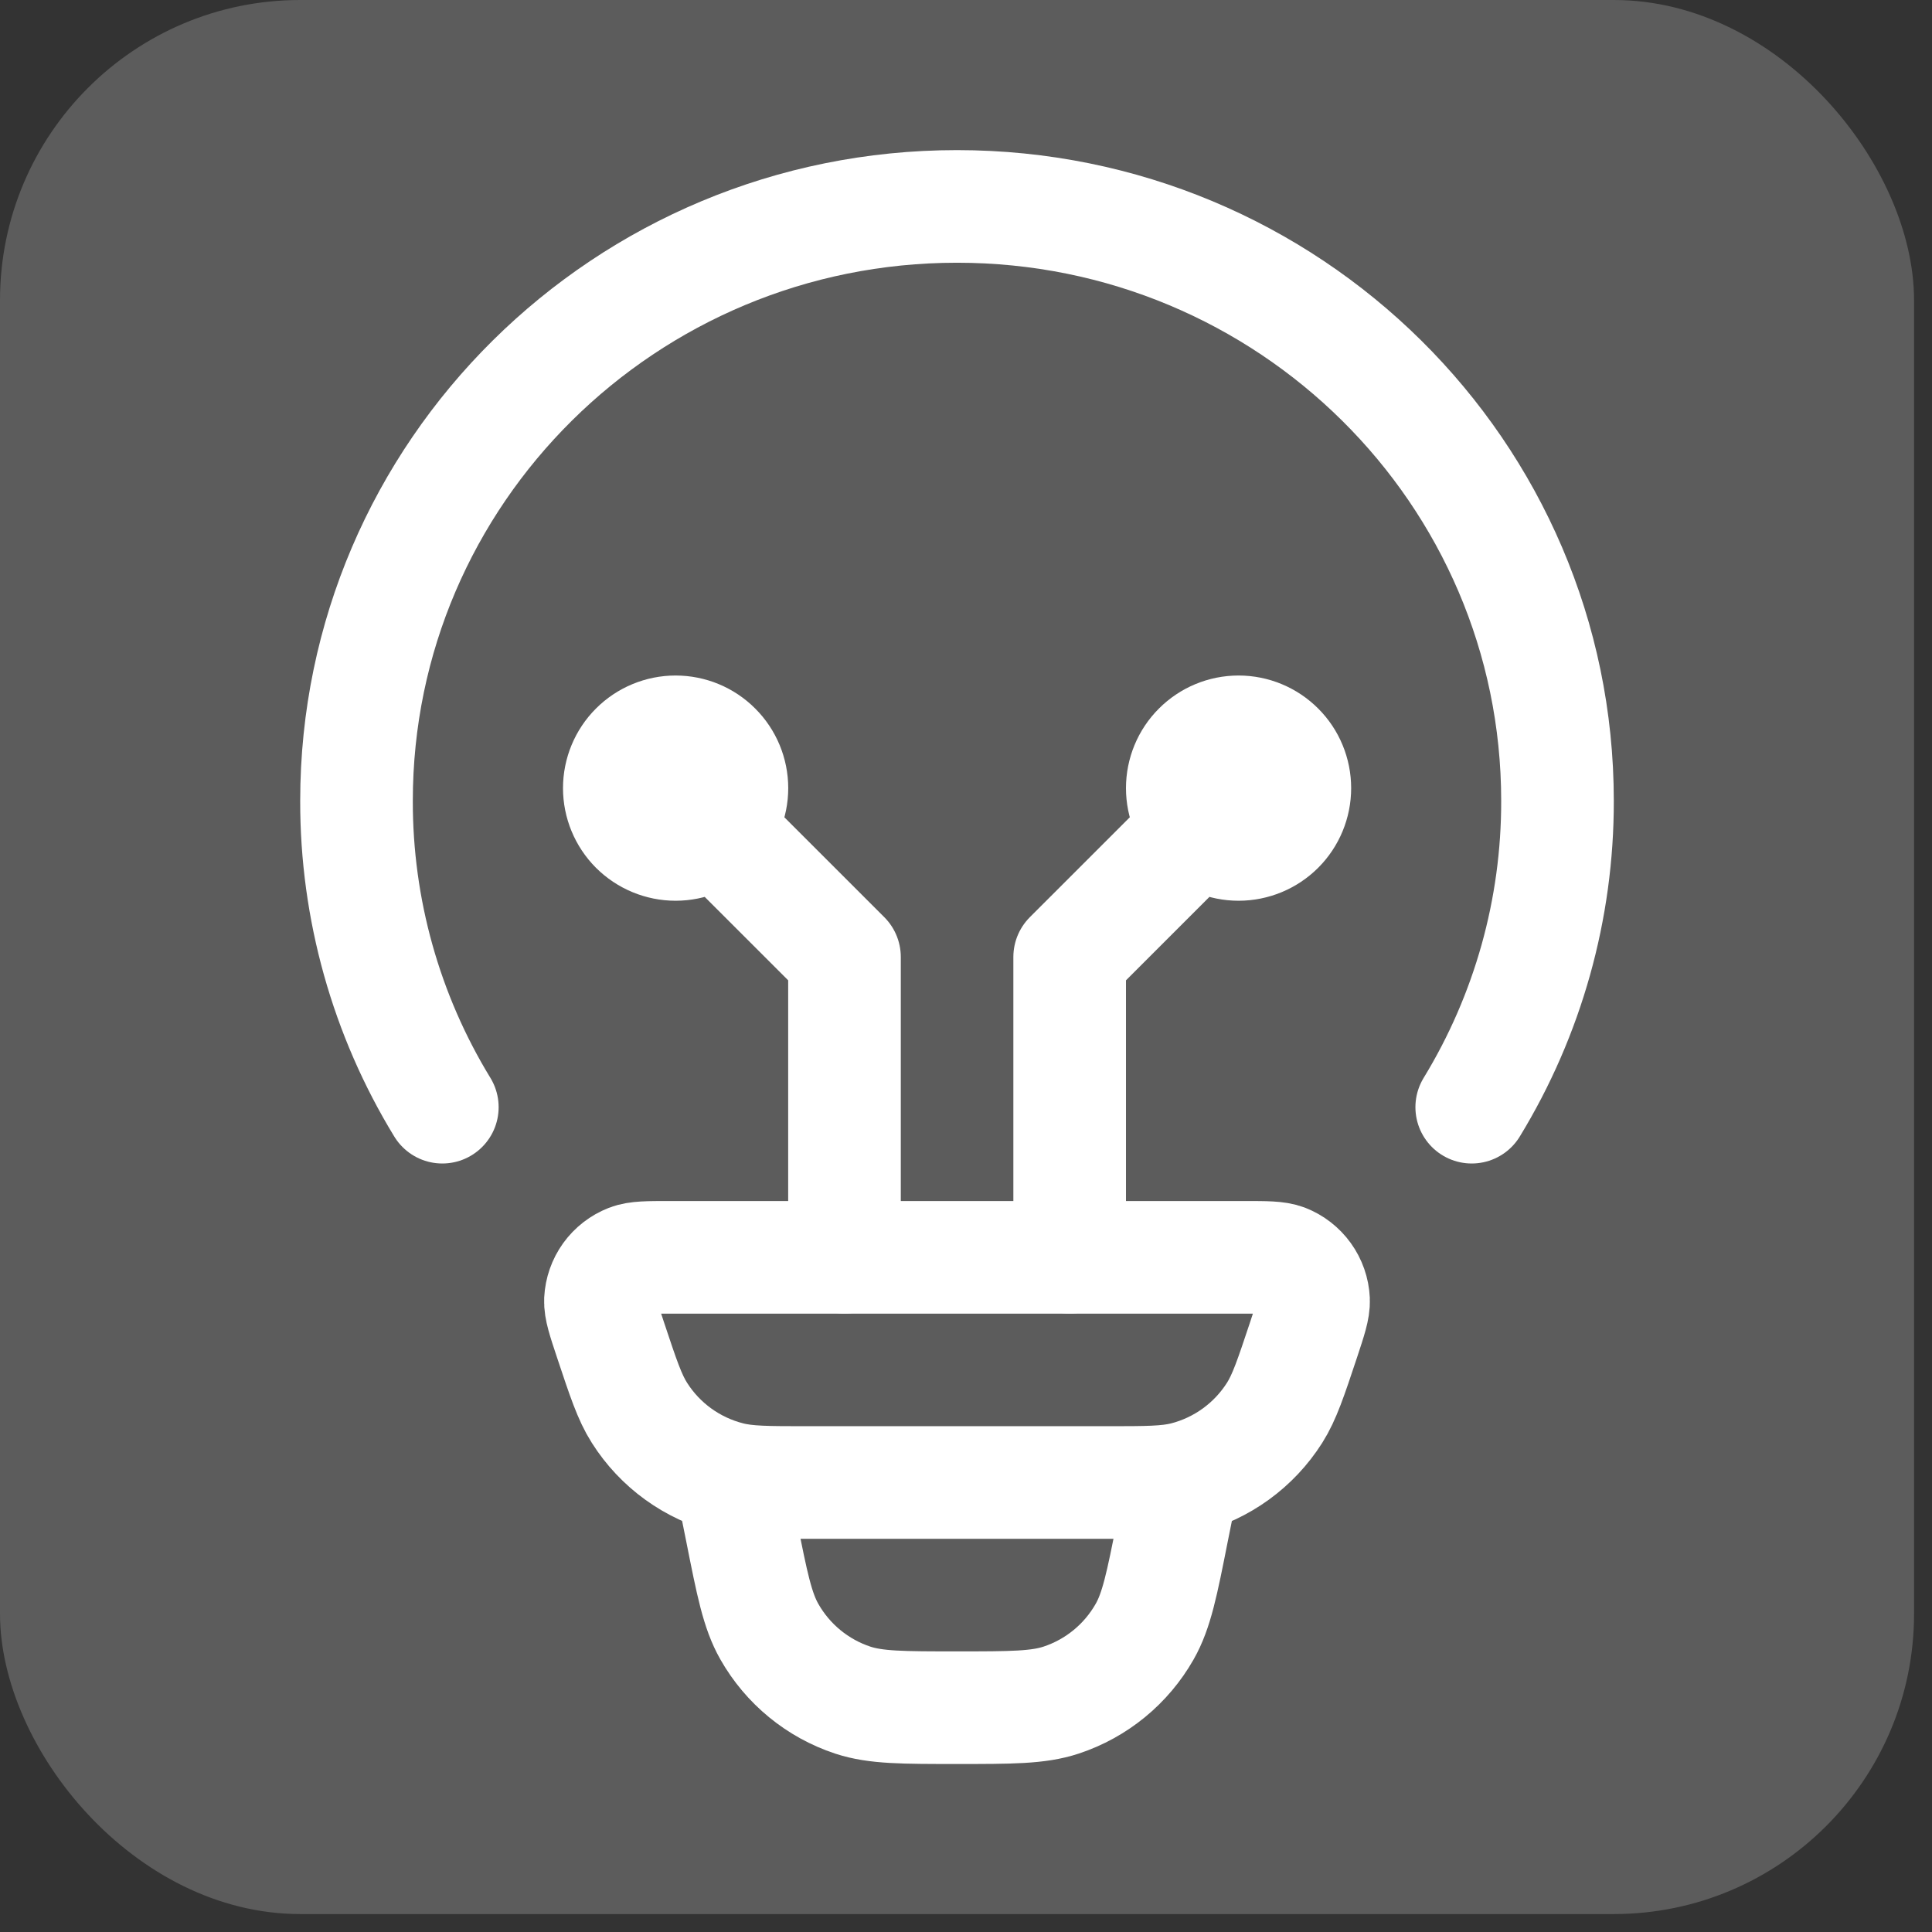
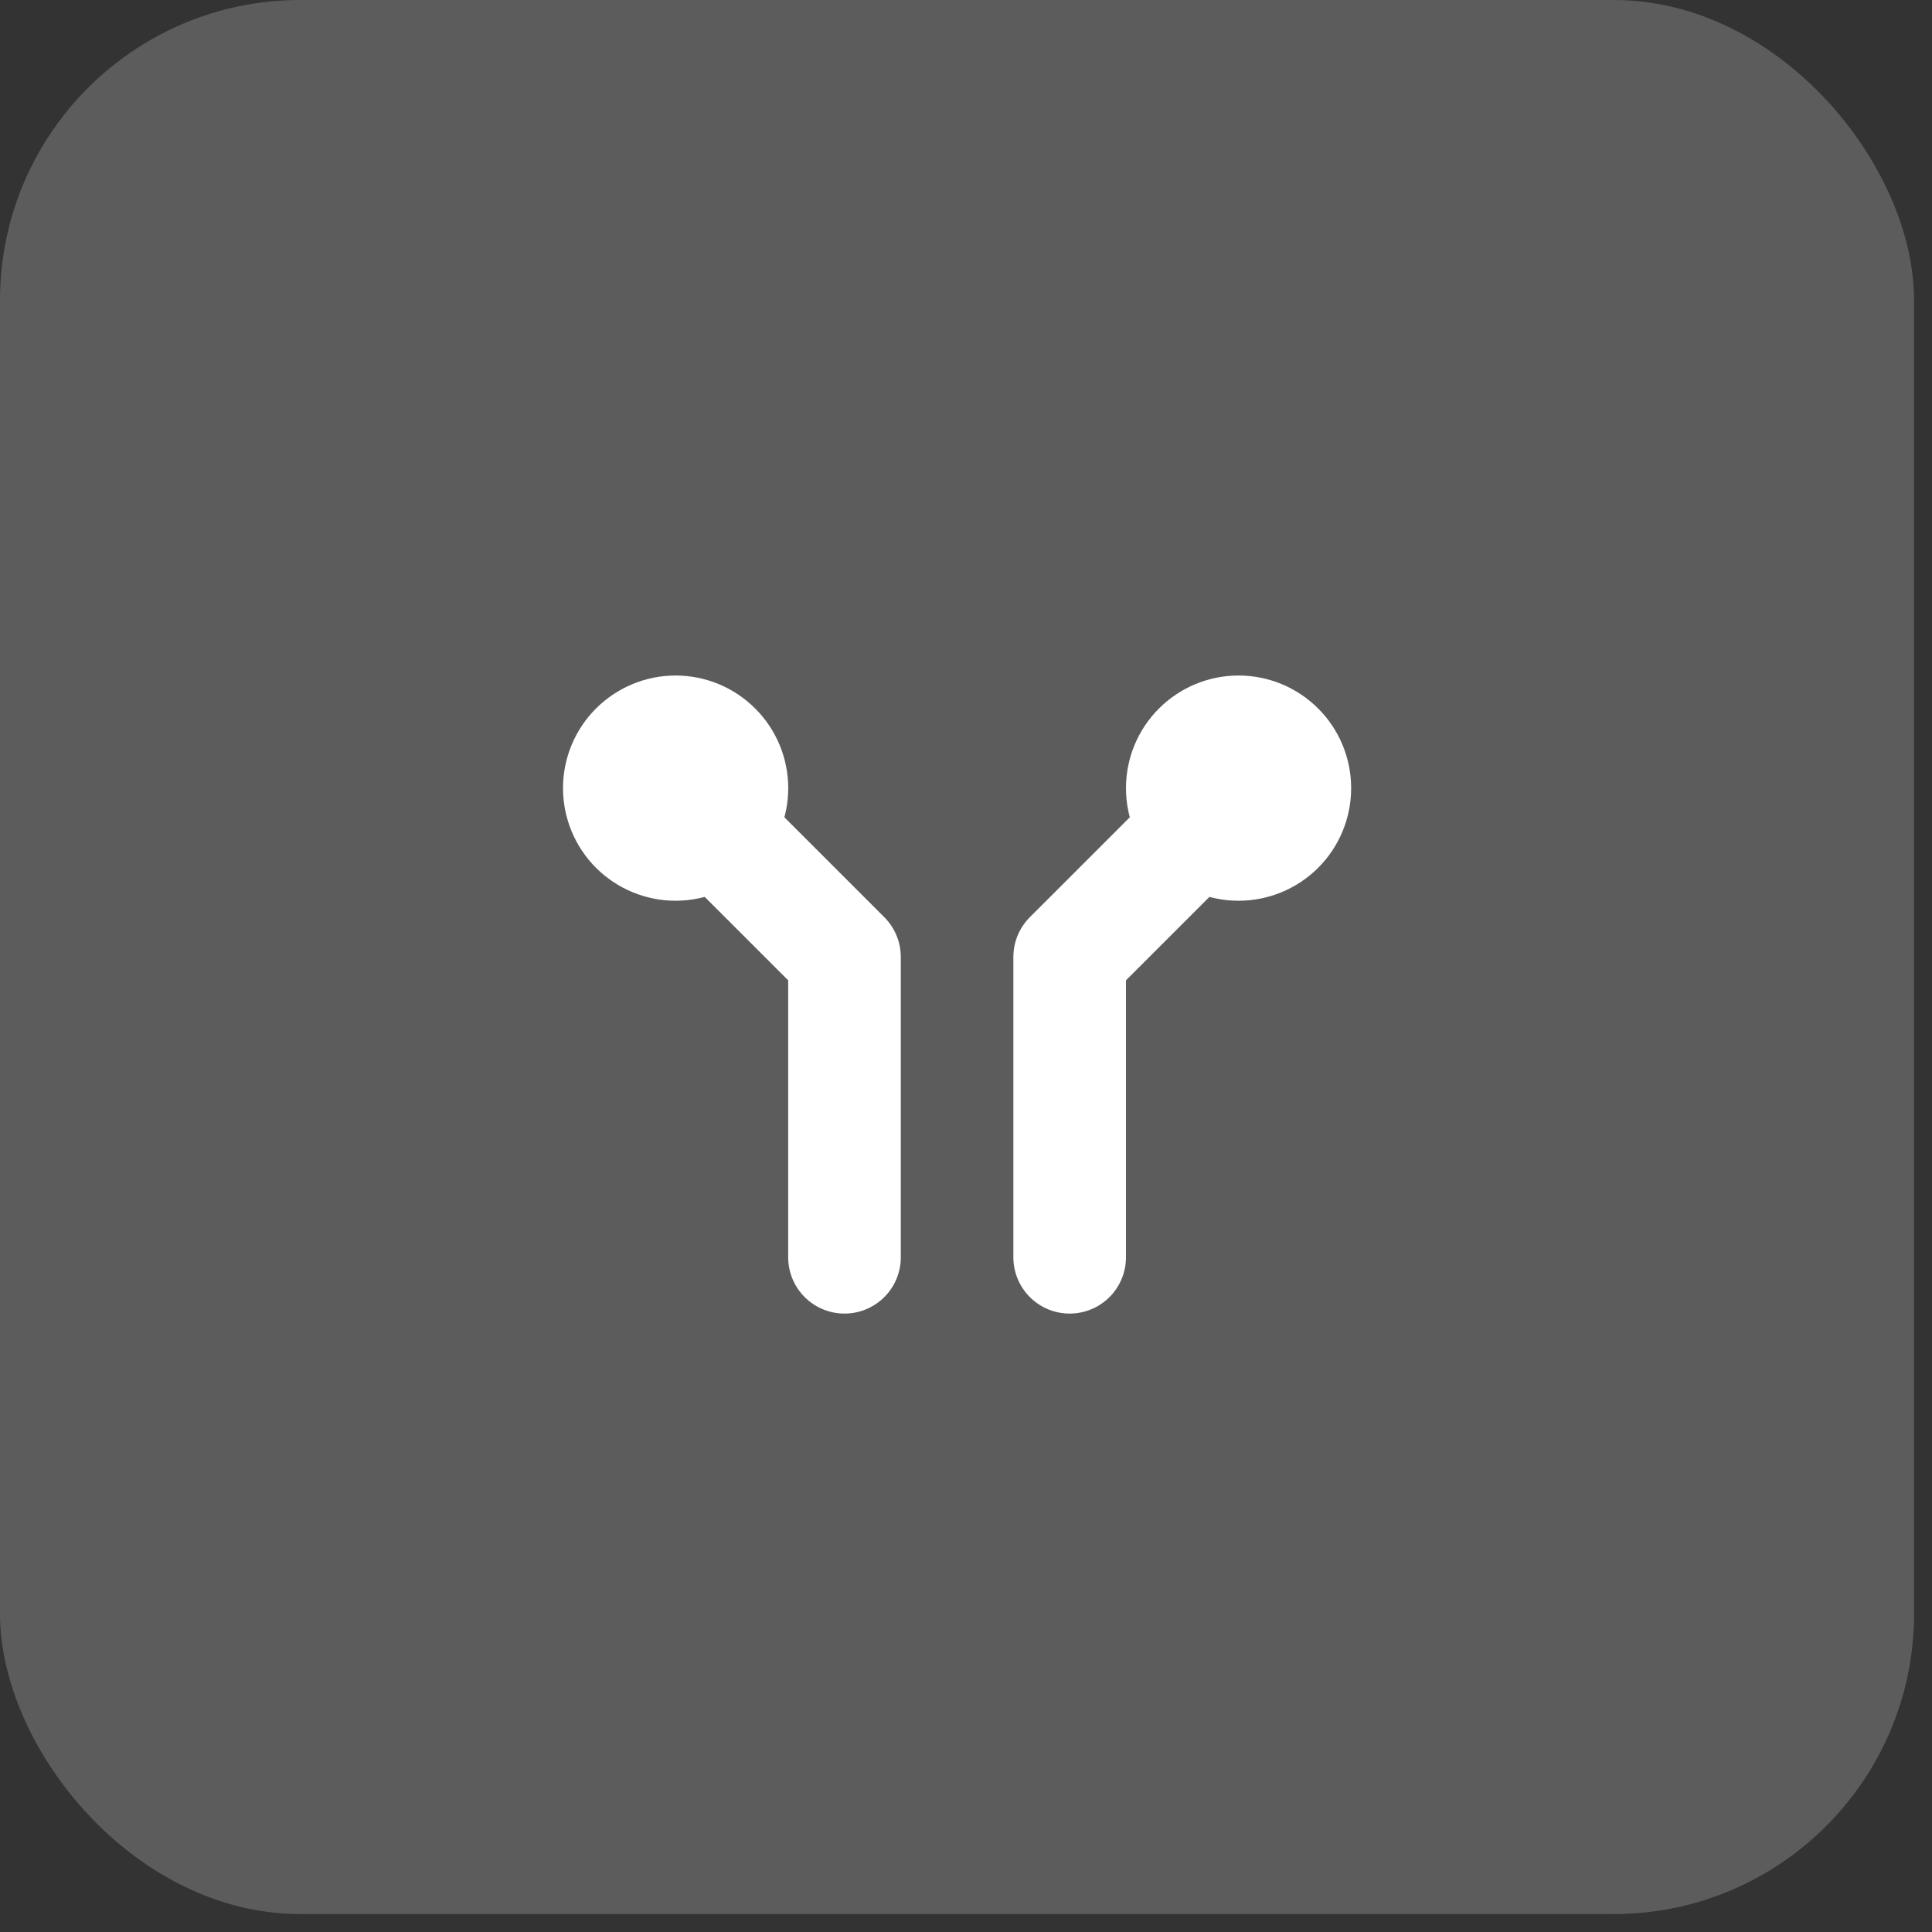
<svg xmlns="http://www.w3.org/2000/svg" fill="none" height="100%" overflow="visible" preserveAspectRatio="none" style="display: block;" viewBox="0 0 38 38" width="100%">
  <rect x="0" y="0" width="38" height="38" fill="#333333" stroke="none" />
  <g id="Frame">
    <rect fill="white" fill-opacity="0.2" height="37.647" rx="5.905" width="37.647" />
    <g id="Frame_2">
      <g id="Group">
-         <path d="M8.7 21.777C7.592 19.963 7.008 17.877 7.012 15.752C7.012 9.294 12.3 4.06 18.823 4.06C25.346 4.06 30.634 9.294 30.634 15.752C30.638 17.877 30.054 19.963 28.947 21.777M23.252 29.159L23.06 30.114C22.854 31.158 22.749 31.679 22.514 32.092C22.152 32.729 21.567 33.209 20.871 33.439C20.421 33.588 19.886 33.588 18.823 33.588C17.76 33.588 17.226 33.588 16.775 33.44C16.079 33.21 15.494 32.73 15.132 32.092C14.897 31.679 14.793 31.158 14.586 30.114L14.394 29.159M12.007 26.351C11.871 25.943 11.803 25.738 11.81 25.573C11.819 25.401 11.876 25.237 11.976 25.098C12.077 24.959 12.215 24.852 12.374 24.79C12.528 24.73 12.743 24.73 13.172 24.73H24.475C24.904 24.73 25.118 24.73 25.272 24.788C25.432 24.851 25.57 24.958 25.67 25.097C25.77 25.236 25.828 25.401 25.836 25.573C25.843 25.738 25.775 25.942 25.64 26.351C25.389 27.105 25.263 27.483 25.07 27.788C24.665 28.427 24.031 28.886 23.298 29.072C22.947 29.159 22.551 29.159 21.758 29.159H15.888C15.095 29.159 14.698 29.159 14.348 29.07C13.616 28.885 12.981 28.427 12.577 27.788C12.383 27.483 12.258 27.105 12.007 26.351Z" id="Vector" stroke="white" stroke-linecap="round" stroke-linejoin="round" stroke-width="2.215" />
        <path d="M13.288 15.502L16.61 18.823V24.729M24.361 15.502L21.039 18.823V24.729M13.288 16.609C13.582 16.609 13.864 16.492 14.071 16.285C14.279 16.077 14.396 15.795 14.396 15.502C14.396 15.208 14.279 14.926 14.071 14.719C13.864 14.511 13.582 14.394 13.288 14.394C12.995 14.394 12.713 14.511 12.505 14.719C12.298 14.926 12.181 15.208 12.181 15.502C12.181 15.795 12.298 16.077 12.505 16.285C12.713 16.492 12.995 16.609 13.288 16.609ZM24.361 16.609C24.067 16.609 23.786 16.492 23.578 16.285C23.37 16.077 23.254 15.795 23.254 15.502C23.254 15.208 23.37 14.926 23.578 14.719C23.786 14.511 24.067 14.394 24.361 14.394C24.655 14.394 24.936 14.511 25.144 14.719C25.352 14.926 25.468 15.208 25.468 15.502C25.468 15.795 25.352 16.077 25.144 16.285C24.936 16.492 24.655 16.609 24.361 16.609Z" id="Vector_2" stroke="white" stroke-linecap="round" stroke-linejoin="round" stroke-width="2.215" />
      </g>
    </g>
  </g>
</svg>